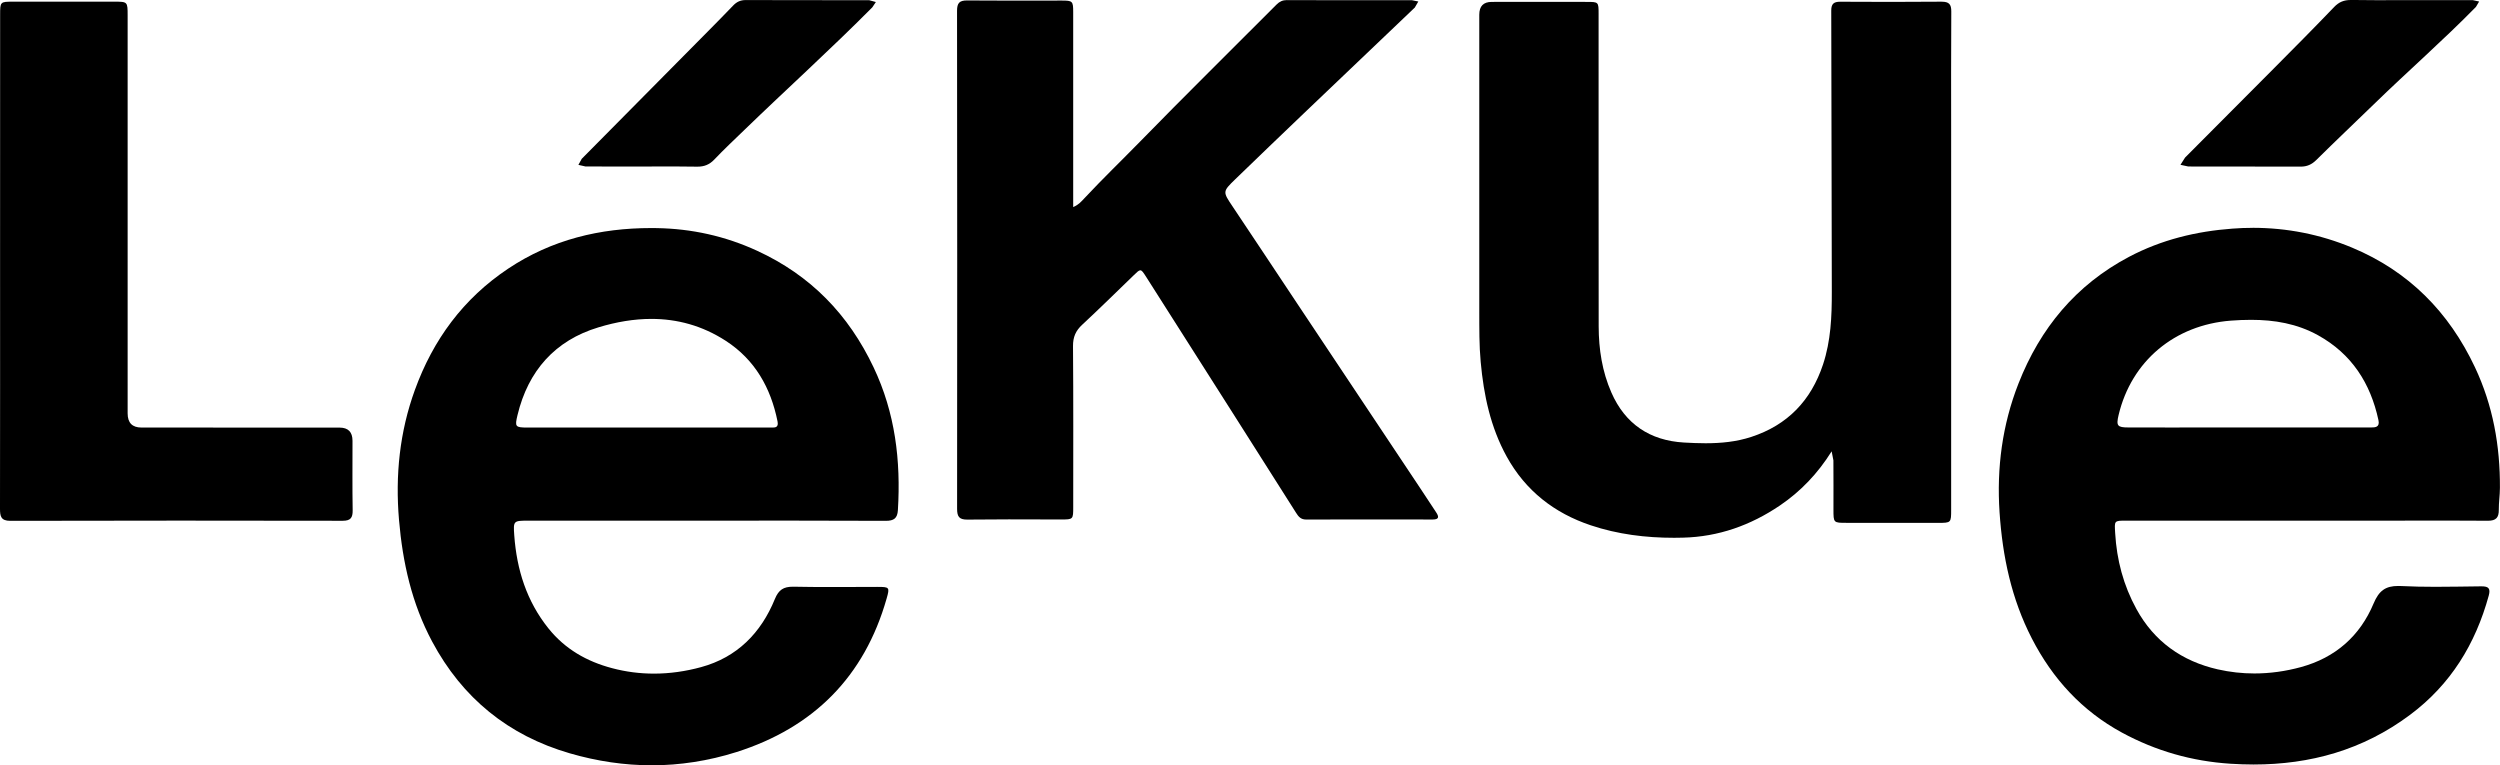
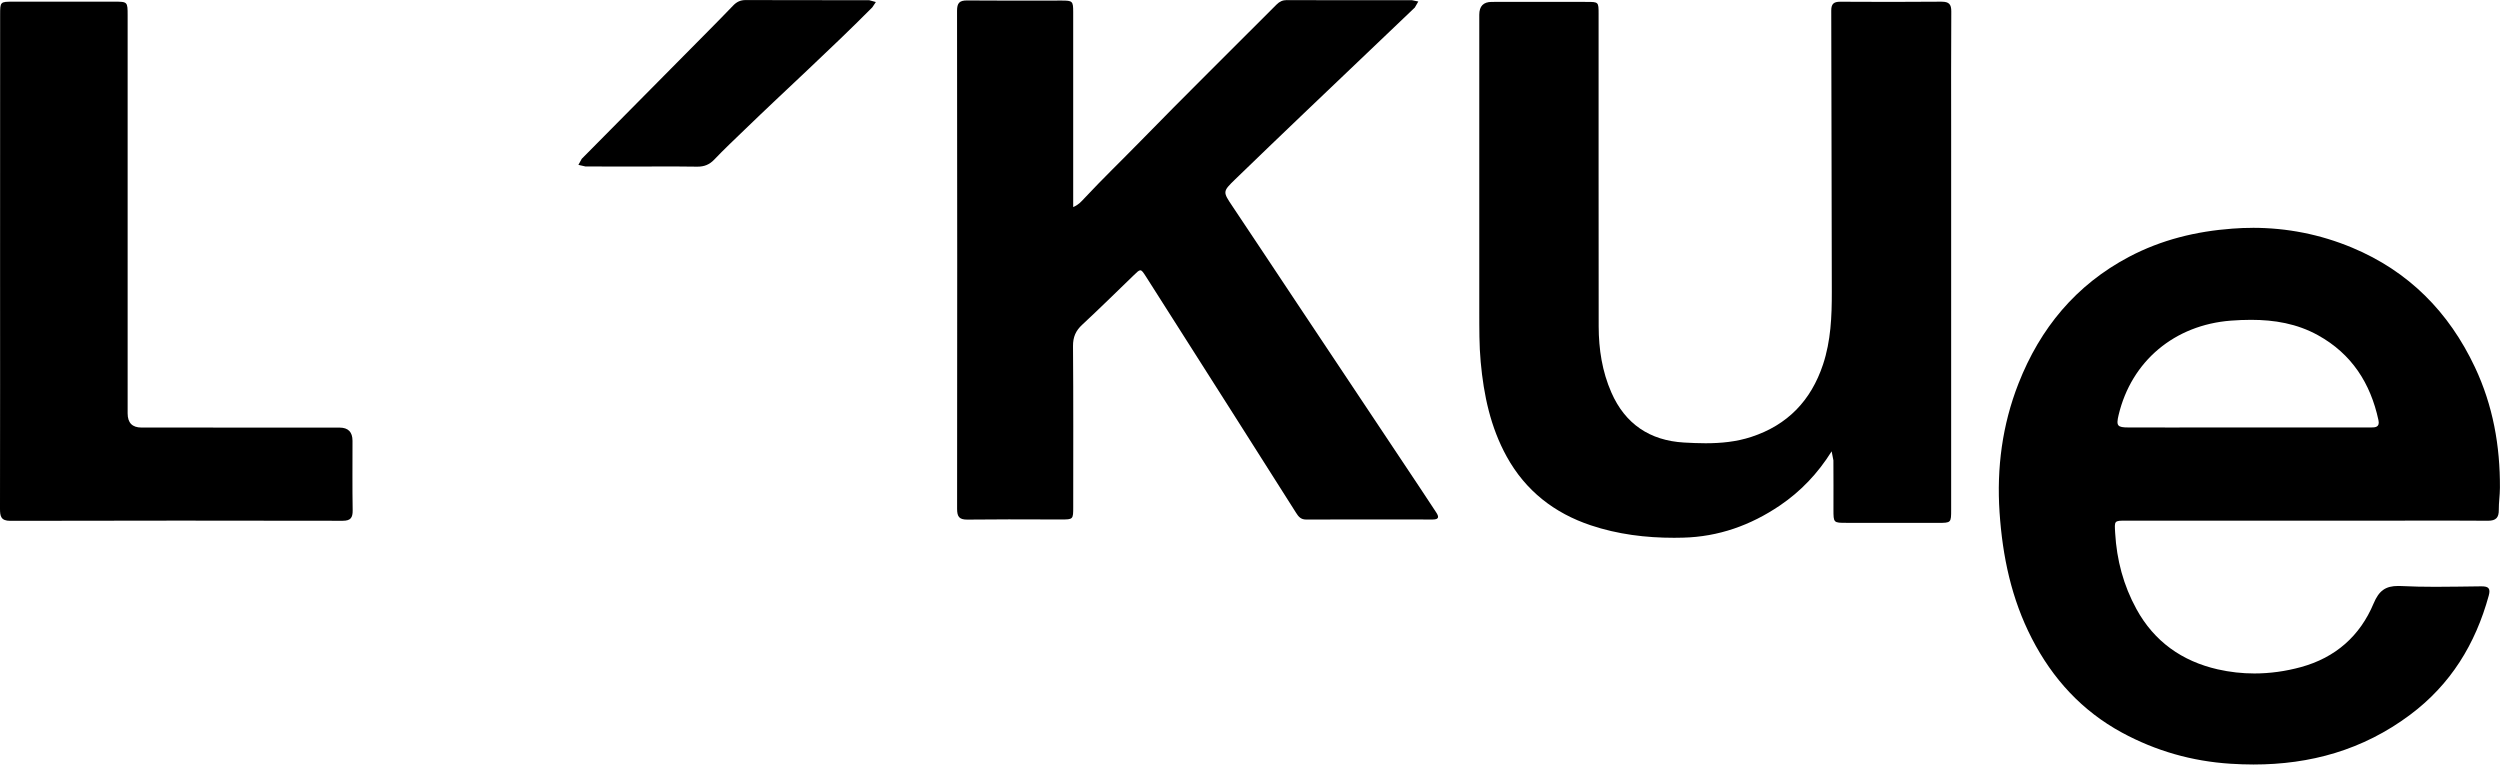
<svg xmlns="http://www.w3.org/2000/svg" id="Capa_1" data-name="Capa 1" viewBox="0 0 938.02 287.15">
  <defs>
    <style>
      .cls-1 {
        stroke-width: 0px;
      }
    </style>
  </defs>
  <path class="cls-1" d="m845.25,85.49c-2.51,0-5.06.09-7.62.29-13.65,1.01-26.62,4.17-38.75,10.56-19.97,10.53-33.41,26.83-41.54,47.59-6.08,15.5-8.2,31.68-7.09,48.31,1.11,16.54,4.45,32.46,12.13,47.35,7.78,15.09,18.77,27.13,33.8,35.29,12.69,6.88,26.25,10.75,40.71,11.68,2.9.18,5.78.29,8.62.29,21.28,0,41.01-5.4,58.71-18.6,15.31-11.41,24.59-26.61,29.57-44.74.77-2.8-.12-3.51-2.71-3.51h-.14c-5.73.06-11.47.18-17.19.18-4.27,0-8.55-.08-12.81-.29-.38-.02-.75-.03-1.11-.03-4.74,0-7.21,1.75-9.23,6.56-5.1,12.19-14.3,20.33-27.27,23.88-5.78,1.58-11.62,2.39-17.46,2.39-4.59,0-9.21-.51-13.79-1.55-13.36-3.06-23.78-10.41-30.46-22.6-4.89-8.91-7.4-18.41-7.99-28.52-.26-4.65-.48-4.67,4.17-4.67h102.1c6.22,0,12.42-.02,18.63-.02,4.95,0,9.92.02,14.87.06h.14c2.95,0,4.06-1.17,4.03-4.08-.03-2.74.41-5.49.42-8.25.09-15.76-2.6-30.91-9.39-45.3-9.77-20.72-24.88-36-46.1-44.85-11.96-4.98-24.41-7.43-37.28-7.43m-27.45,74.93c-6.37,0-12.75,0-19.11-.02-4.23,0-4.7-.6-3.75-4.64,4.82-20.32,21.08-33.83,42.12-35.44,2.56-.2,5.09-.3,7.6-.3,8.74,0,17.19,1.4,25.13,5.79,12.6,6.98,19.67,17.98,22.65,31.82.59,2.71-1.16,2.78-2.93,2.78h-71.71" />
-   <path class="cls-1" d="m244.3,85.57c-19.11,0-37.23,4.3-53.59,15.2-16.93,11.29-28.22,26.74-35.04,45.53-5.72,15.74-7.39,32.07-5.96,48.79,1.37,16,4.79,31.32,12.43,45.62,11.33,21.22,28.61,35.25,51.65,41.94,10.25,2.98,20.54,4.5,30.82,4.5s21.21-1.63,31.71-4.97c28.93-9.18,48.01-28.28,56.35-57.61,1.22-4.27,1.07-4.36-3.55-4.36-3.06,0-6.11.02-9.17.03-2.89,0-5.78.02-8.65.02-4.48,0-8.97-.03-13.44-.12h-.38c-3.46,0-5.31,1.13-6.73,4.59-5.19,12.75-14.18,21.9-27.69,25.58-5.85,1.6-11.77,2.44-17.7,2.44-5.24,0-10.49-.66-15.71-2.05-9.47-2.5-17.61-7.13-23.85-14.9-8.22-10.25-11.9-22.05-12.84-34.9-.39-5.52-.33-5.54,5.36-5.54h66.02c10.73,0,21.46-.02,32.19-.02,11.92,0,23.84.02,35.76.08h.08c3.01,0,4.35-.93,4.53-4.03,1.13-18.56-1.01-36.47-9.12-53.55-9.41-19.84-23.61-34.51-43.73-43.76-12.02-5.54-24.67-8.28-37.65-8.49-.69-.02-1.4-.02-2.09-.02m-31.39,74.86h-14.97c-4.65-.02-4.82-.29-3.78-4.67,3.99-16.63,14.1-28.04,30.39-32.94,6.64-2.02,13.29-3.16,19.84-3.16,9.63,0,19.05,2.47,27.96,8.25,10.91,7.09,16.84,17.61,19.37,30.17.42,2.11-.63,2.35-1.82,2.35h-.54c-.2-.02-.38-.02-.56-.02-5.21.02-10.43.02-15.62.02h-60.26" />
  <path class="cls-1" d="m728.55.63h-.09c-6.34.06-12.66.08-18.98.08s-12.66-.02-18.99-.06h-.06c-2.39,0-3.33.8-3.33,3.3.11,35.17.11,70.36.21,105.53.02,9.24-.35,18.39-3.3,27.29-4.5,13.5-13.26,22.68-26.88,27.15-5.63,1.85-11.39,2.39-17.19,2.39-2.69,0-5.39-.12-8.1-.27-12.78-.74-22.06-6.95-27.24-18.78-3.46-7.89-4.74-16.25-4.76-24.77-.05-39.1-.02-78.2-.03-117.3,0-4.45-.03-4.48-4.38-4.48-5.03-.02-10.07-.02-15.09-.02-6.88,0-13.76,0-20.63.02q-4.67,0-4.67,4.8c0,37.2-.03,74.39,0,111.56.02,6.25-.05,12.48.53,18.72,1.14,12.48,3.66,24.46,9.78,35.56,7.09,12.82,17.88,21.19,31.53,25.75,10.11,3.39,20.62,4.68,31.27,4.68,1.1,0,2.21-.02,3.31-.05,13.36-.32,25.42-4.65,36.38-12.07,7.81-5.3,14.22-12.02,19.41-20.32l.66,3.39c.05,6.16.02,12.3.02,18.44,0,5,.02,5,4.85,5,11.5.02,22.98.02,34.46.02,4.83-.02,4.85-.02,4.85-4.97V50.39c0-15.37-.06-30.72.05-46.08.02-2.74-.89-3.67-3.6-3.67" />
  <path class="cls-1" d="m482.88.03c-1.61,0-2.77.54-3.9,1.67-17.07,17.14-34.31,34.1-51.2,51.41-6.97,7.13-14.16,14.06-20.96,21.34-1.07,1.13-2.09,2.38-4.15,3.25V4.5c0-4.09-.23-4.29-4.35-4.29-3.69,0-7.37.02-11.06.02h-8.61c-5.25,0-10.49-.02-15.74-.06h-.12c-2.78,0-3.7.96-3.7,3.87.08,62.29.08,124.58.02,186.87,0,2.93.78,4.05,3.78,4.05h.18c5.13-.06,10.28-.09,15.43-.09,3.16,0,6.32.02,9.48.02,2.74,0,5.49.02,8.23.02h1.94c4.51,0,4.53-.02,4.53-4.67,0-20.14.08-40.26-.08-60.39-.02-3.39,1.01-5.76,3.46-8.02,6.53-6.07,12.87-12.31,19.28-18.51,1.28-1.25,1.94-1.9,2.51-1.9.62,0,1.11.78,2.18,2.44,11.05,17.34,22.08,34.7,33.11,52.06,7.74,12.16,15.46,24.34,23.18,36.53.87,1.4,1.79,2.48,3.7,2.48h.02c7.57-.02,15.13-.03,22.7-.03,8.28,0,16.55.02,24.83.02,2.53,0,2.32-1.14,1.25-2.74-1.99-3.01-3.96-6.02-5.96-9.03-15.41-23.12-30.81-46.23-46.2-69.35-8.05-12.08-16.07-24.22-24.15-36.28-3.75-5.6-3.84-5.6.95-10.25,8.53-8.26,17.11-16.49,25.7-24.7,13.89-13.26,27.81-26.47,41.69-39.75l1.31-2.26-2.35-.48c-15.64-.02-31.26,0-46.9-.03h-.02Z" />
  <path class="cls-1" d="m42.86.63H4.91C.05.63.05.65.05,5.61c-.02,30.82-.02,61.64-.02,92.47s.03,61.85-.03,92.78c0,2.78.3,4.56,3.85,4.56h.02c21.13-.05,42.24-.08,63.36-.08s40.91.03,61.34.06c2.99,0,3.79-1.13,3.75-3.96-.15-8.67-.05-17.37-.06-26.05q0-4.95-4.86-4.95c-24.77-.02-49.54,0-74.3-.02q-5.21,0-5.21-5.3V5.79c0-5.15-.02-5.16-5.03-5.16" />
-   <path class="cls-1" d="m881.99,0c-2.51,0-4.38.74-6.19,2.62-7.48,7.8-15.09,15.47-22.71,23.13-11.06,11.15-22.18,22.24-33.24,33.38l-1.72,2.71,2.93.63c5.12.02,10.22.02,15.32.02h5.36c7.15,0,14.3,0,21.43.03h.06c2.39,0,4.15-.8,5.85-2.47,7.16-7.09,14.49-14.01,21.72-21.04,12.61-12.27,25.87-23.85,38.2-36.42l1.19-2.02-2.32-.51c-4.32-.02-8.62-.02-12.94-.02h-10.35c-4.24,0-8.5.03-12.76.03-3.19,0-6.38-.02-9.56-.08h-.27Z" />
  <path class="cls-1" d="m279.78.02c-1.97,0-3.39.69-4.71,2.08-3.07,3.22-6.22,6.38-9.35,9.56-15.83,15.97-31.65,31.94-47.45,47.93l-1.25,2.27,2.65.6c3.57.02,7.13.02,10.69.02h10.69c3.9,0,7.78-.03,11.68-.03,2.92,0,5.82.02,8.74.08h.24c2.51,0,4.45-.75,6.25-2.62,3.66-3.85,7.54-7.48,11.35-11.17,15.92-15.4,32.37-30.25,47.98-45.98l1.34-2-2.53-.69c-15.43-.03-30.84.02-46.26-.05h-.05Z" />
</svg>